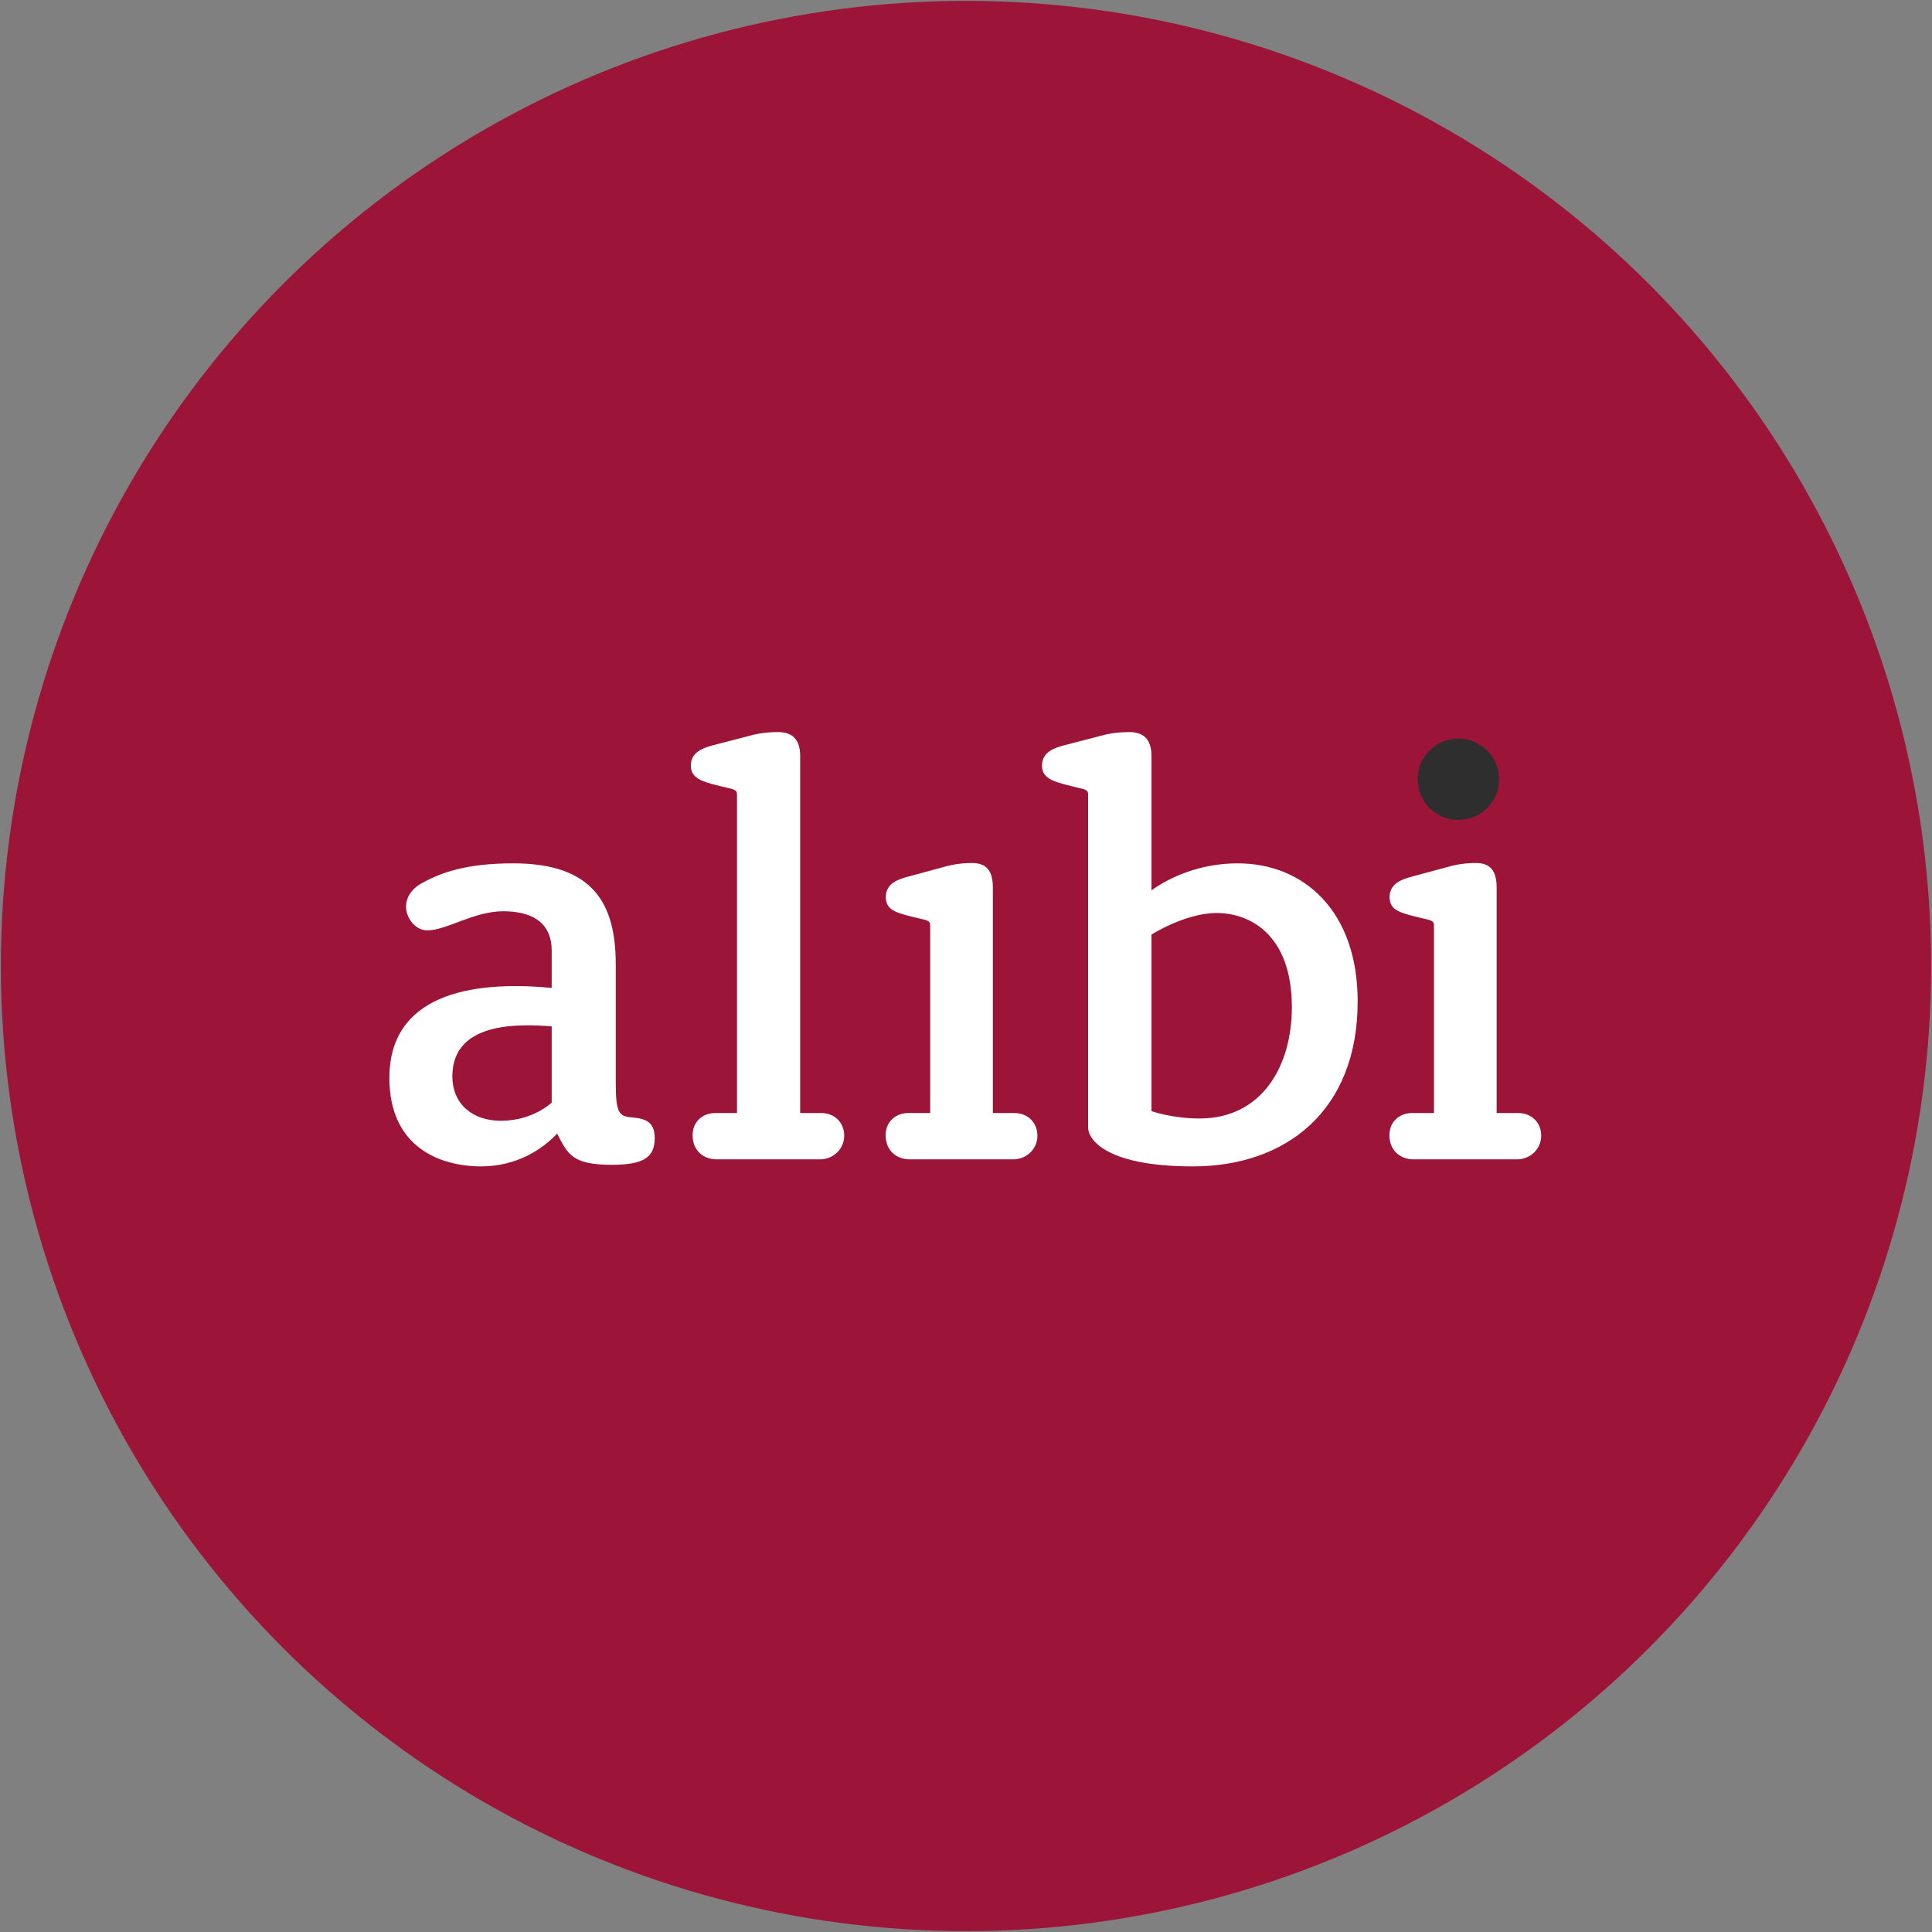
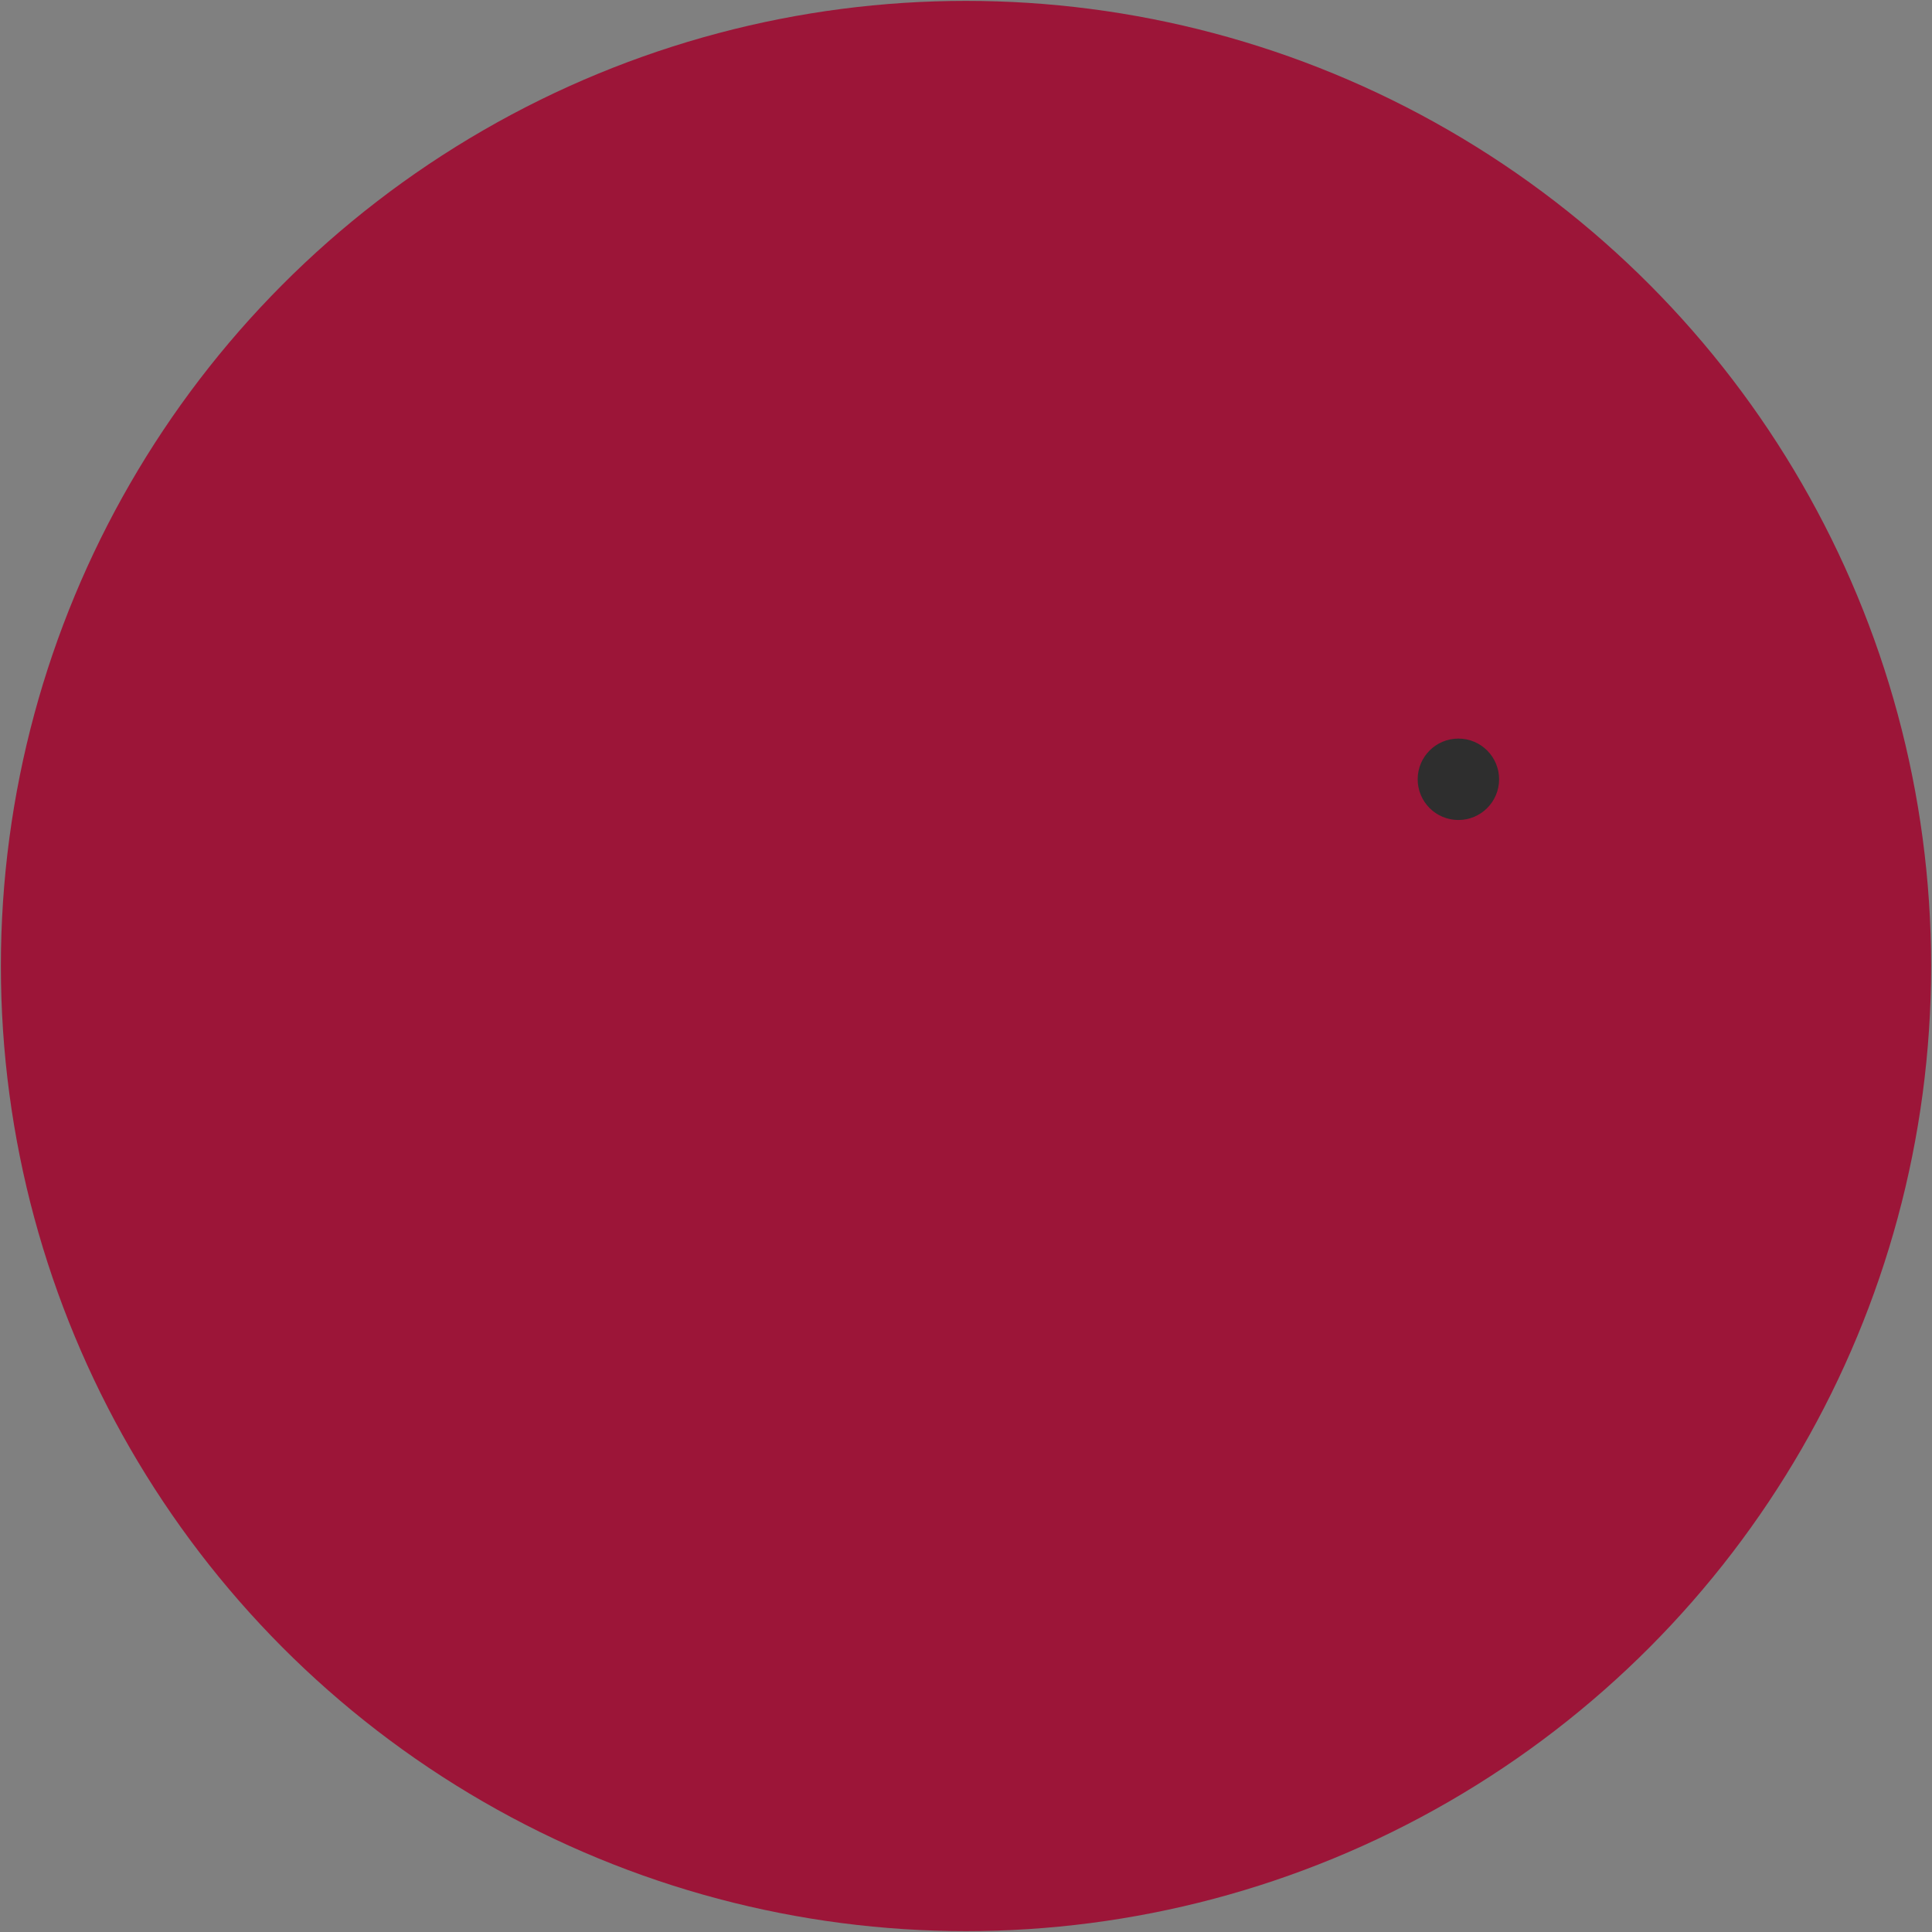
<svg xmlns="http://www.w3.org/2000/svg" version="1.1" id="svg2" x="0px" y="0px" viewBox="-49 -232 1101 1101" xml:space="preserve" width="1101" height="1101">
  <rect x="-49" y="-232" width="1101" height="1101" fill="#808080" stroke="none" />
  <defs id="defs3421" />
  <style type="text/css" id="style3411">
	.st0{fill:#9C1538;}
	.st1{fill:#2E2E2E;}
	.st2{fill:#FFFFFF;}
</style>
  <circle class="st0" cx="501.5" cy="318.5" r="550" id="circle3415" style="fill:#9c1538" />
  <circle class="st1" cx="782.1" cy="212.1" r="23.2" id="circle3417" style="fill:#2e2e2e" />
-   <path class="st2" d="m 243.6,260 c -26.7,0 -41,5.1 -52.2,11.3 -4,2.1 -9,6.6 -9,13.4 0,6.5 5.3,13.5 12.1,13.5 10.8,0 26.7,-10.9 43.2,-10.9 19.1,0 27.7,8.5 27.7,22.4 l 0,21.3 c -47.6,-4.6 -92.5,4.7 -92.5,51.3 0,39.9 29.4,50.4 52.3,50.4 20.5,0 35.2,-10 43.3,-18.7 6,11.7 8.6,17.8 31.1,17.8 18.4,0 24.5,-4.4 24.5,-15.2 0,-9.2 -5.1,-11.1 -12.7,-11.8 -7.8,-0.5 -9.5,-2.6 -9.5,-20.1 l 0,-67.5 C 301.8,283.4 289.4,260 243.6,260 l 0,0 z m 8.2,92.3 c 4.2,0 8.7,0.2 13.6,0.6 l 0,43.4 c 0,0 -10.5,10.4 -29,10.4 -16.1,0 -27.6,-9.5 -27.6,-25.3 0,-18.8 13.6,-29.1 43,-29.1 l 0,0 z M 455.7,415 c 0,-8.8 6.9,-12.7 12.7,-12.7 l 12.7,0 0,-106.8 c 0,-2.1 -0.6,-2.9 -5,-3.8 -13.6,-3.3 -20.3,-4.4 -20.3,-12.5 0,-8 7.6,-10.1 11.5,-11.3 l 22.9,-6.2 c 0,0 6.2,-1.9 14.7,-1.9 8.2,0 11.9,4.3 11.9,14 l 0,128.5 12.3,0 c 7.7,0 13.1,5.5 13.1,12.9 0,7.4 -6,13.5 -13.9,13.5 l -58.7,0 c -8,0 -13.9,-5.3 -13.9,-13.7 l 0,0 z m -110,0 c 0,-8.8 6.9,-12.7 12.7,-12.7 l 12.6,0 0,-181.4 c 0,-2.1 -0.6,-2.9 -5,-3.8 -13.6,-3.3 -21.3,-4.7 -21.3,-12.8 0,-8 7.6,-10.1 11.5,-11.3 l 23.9,-6.2 c 0,0 5.7,-1.6 14.2,-1.6 8.2,0 12.7,4.1 12.7,13.7 l 0,203.4 12,0 c 7.7,0 13.1,5.5 13.1,12.9 0,7.4 -6,13.5 -13.9,13.5 l -58.7,0 c -7.9,0 -13.8,-5.3 -13.8,-13.7 l 0,0 z m 397.1,0 c 0,-8.8 6.9,-12.7 12.7,-12.7 l 12.7,0 0,-106.8 c 0,-2.1 -0.6,-2.9 -5,-3.8 -13.6,-3.3 -20.3,-4.4 -20.3,-12.5 0,-8 7.6,-10.1 11.5,-11.3 l 22.9,-6.2 c 0,0 6.2,-1.9 14.7,-1.9 8.2,0 11.9,4.3 11.9,14 l 0,128.5 12.3,0 c 7.7,0 13.1,5.5 13.1,12.9 0,7.4 -6,13.5 -13.9,13.5 l -58.7,0 c -8,0 -13.9,-5.3 -13.9,-13.7 l 0,0 z M 594.5,185.2 c -8.5,0 -14.2,1.6 -14.2,1.6 l -23.9,6.2 c -4,1.2 -11.6,3.3 -11.6,11.3 0,8.1 7.8,9.5 21.3,12.8 4.4,0.9 5,1.7 5,3.8 l 0,189.7 c 0,6.8 10.4,22.1 59.7,22.1 52.7,0 93.9,-31.4 93.9,-94 0,-51.8 -30.9,-78.7 -68.3,-78.7 -21.9,0 -39.1,8.1 -49.2,15.4 l 0,-76.4 c 0,-9.8 -4.5,-13.8 -12.7,-13.8 l 0,0 z m 49.9,103.1 c 18.5,0 42.8,11.9 42.8,53.7 0,33.5 -17,63.4 -52.6,63.4 -15.7,0 -27.4,-4.2 -27.4,-4.2 l 0,-100.6 c 0,0 19.2,-12.3 37.2,-12.3 z" id="path3419" style="fill:#ffffff" />
</svg>